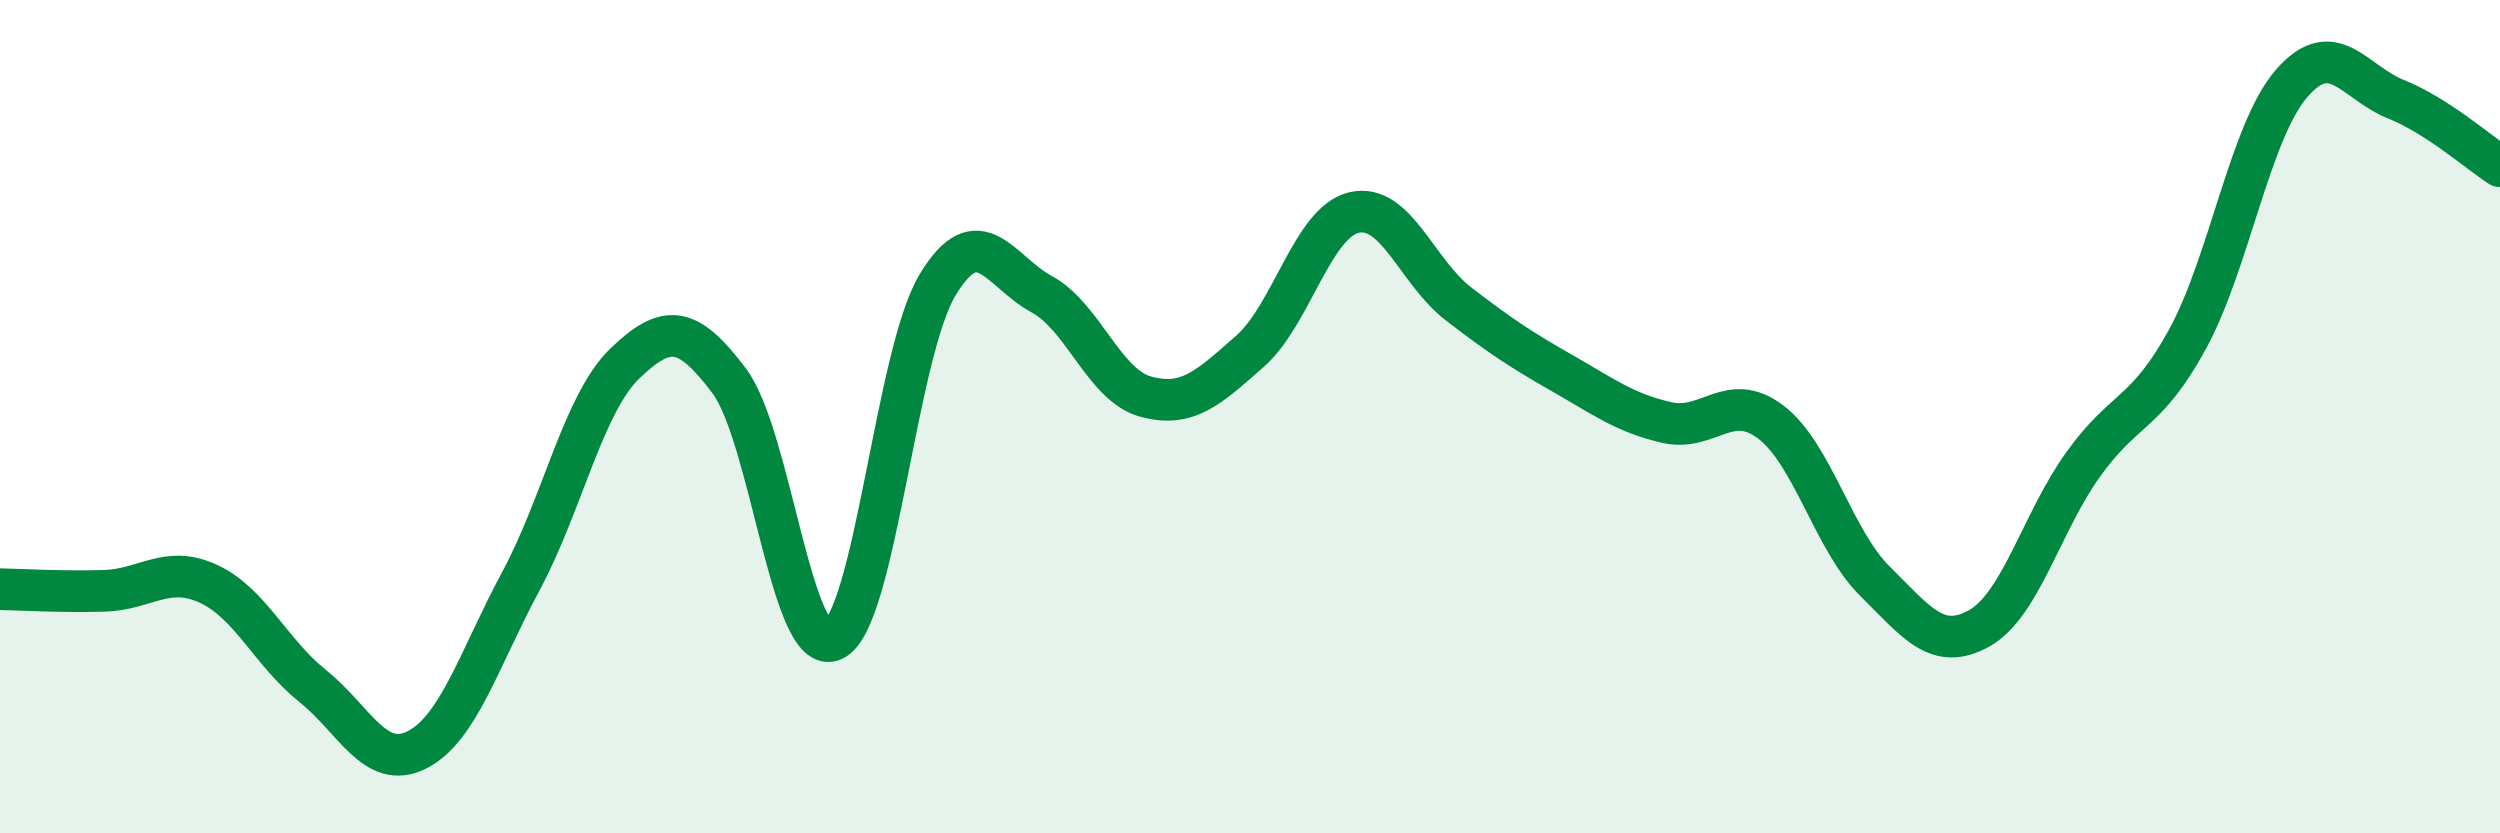
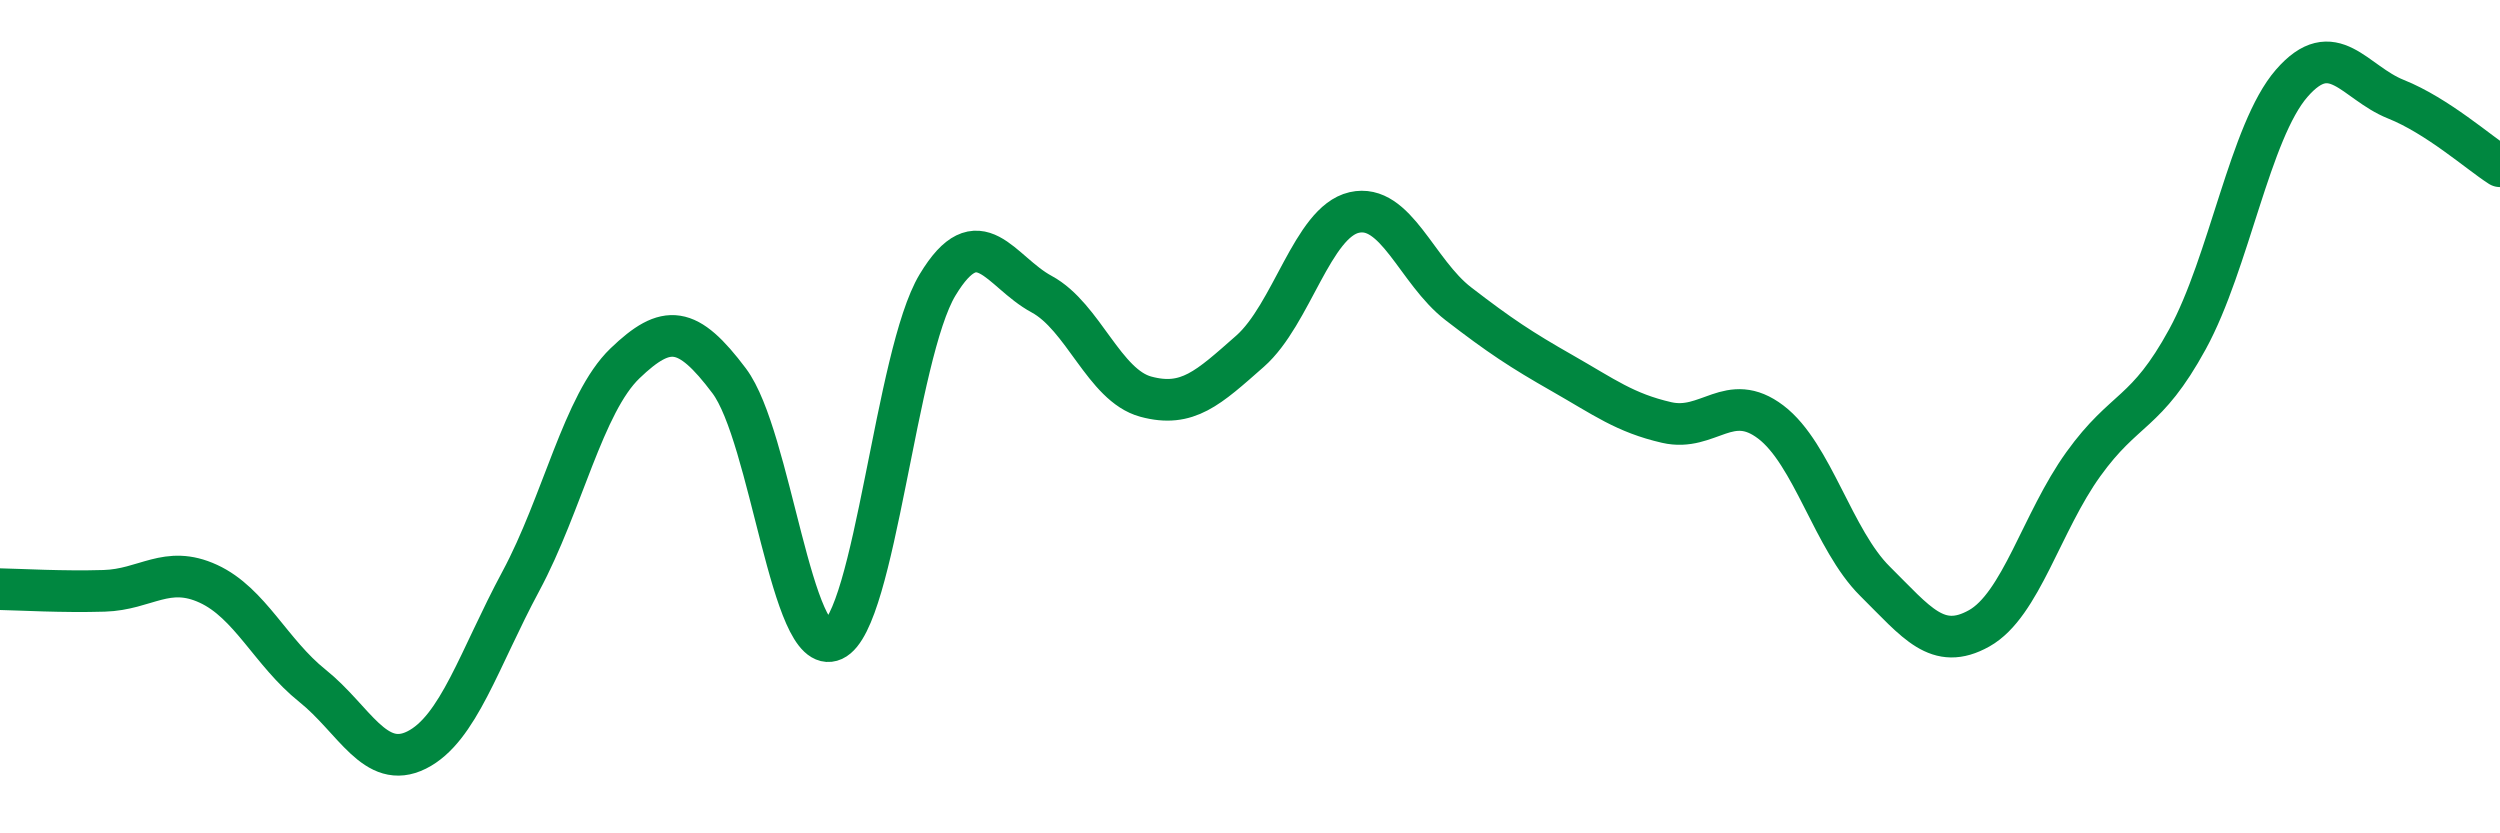
<svg xmlns="http://www.w3.org/2000/svg" width="60" height="20" viewBox="0 0 60 20">
-   <path d="M 0,14.14 C 0.5,14.15 1.5,14.21 2.5,14.18 C 3.5,14.15 4,13.55 5,14.01 C 6,14.47 6.5,15.66 7.5,16.46 C 8.5,17.26 9,18.5 10,18 C 11,17.5 11.5,15.81 12.5,13.95 C 13.5,12.09 14,9.68 15,8.72 C 16,7.76 16.5,7.81 17.5,9.14 C 18.5,10.47 19,15.82 20,15.36 C 21,14.9 21.5,8.5 22.5,6.84 C 23.5,5.18 24,6.52 25,7.06 C 26,7.6 26.5,9.25 27.5,9.52 C 28.5,9.79 29,9.31 30,8.43 C 31,7.55 31.5,5.33 32.5,5.1 C 33.5,4.87 34,6.52 35,7.29 C 36,8.06 36.5,8.39 37.5,8.96 C 38.5,9.53 39,9.91 40,10.14 C 41,10.37 41.5,9.37 42.5,10.13 C 43.5,10.89 44,12.96 45,13.95 C 46,14.94 46.5,15.64 47.5,15.08 C 48.5,14.52 49,12.53 50,11.14 C 51,9.75 51.5,9.97 52.5,8.14 C 53.5,6.31 54,3.15 55,2 C 56,0.85 56.5,1.98 57.5,2.38 C 58.5,2.78 59.5,3.67 60,3.99L60 20L0 20Z" fill="#008740" opacity="0.1" stroke-linecap="round" stroke-linejoin="round" />
  <path d="M 0,14.14 C 0.5,14.15 1.5,14.21 2.5,14.18 C 3.5,14.15 4,13.55 5,14.01 C 6,14.47 6.5,15.66 7.5,16.46 C 8.5,17.26 9,18.5 10,18 C 11,17.5 11.5,15.81 12.5,13.95 C 13.5,12.09 14,9.68 15,8.72 C 16,7.76 16.5,7.81 17.5,9.14 C 18.5,10.47 19,15.82 20,15.36 C 21,14.9 21.5,8.5 22.5,6.84 C 23.5,5.18 24,6.52 25,7.06 C 26,7.6 26.5,9.25 27.5,9.52 C 28.5,9.79 29,9.31 30,8.43 C 31,7.55 31.5,5.33 32.5,5.1 C 33.5,4.87 34,6.52 35,7.29 C 36,8.06 36.5,8.39 37.5,8.96 C 38.5,9.53 39,9.91 40,10.14 C 41,10.37 41.5,9.37 42.5,10.13 C 43.5,10.89 44,12.96 45,13.95 C 46,14.94 46.5,15.64 47.5,15.08 C 48.5,14.52 49,12.53 50,11.14 C 51,9.75 51.5,9.97 52.5,8.14 C 53.5,6.31 54,3.15 55,2 C 56,0.85 56.5,1.98 57.5,2.38 C 58.5,2.78 59.5,3.67 60,3.99" stroke="#008740" stroke-width="1" fill="none" stroke-linecap="round" stroke-linejoin="round" />
</svg>